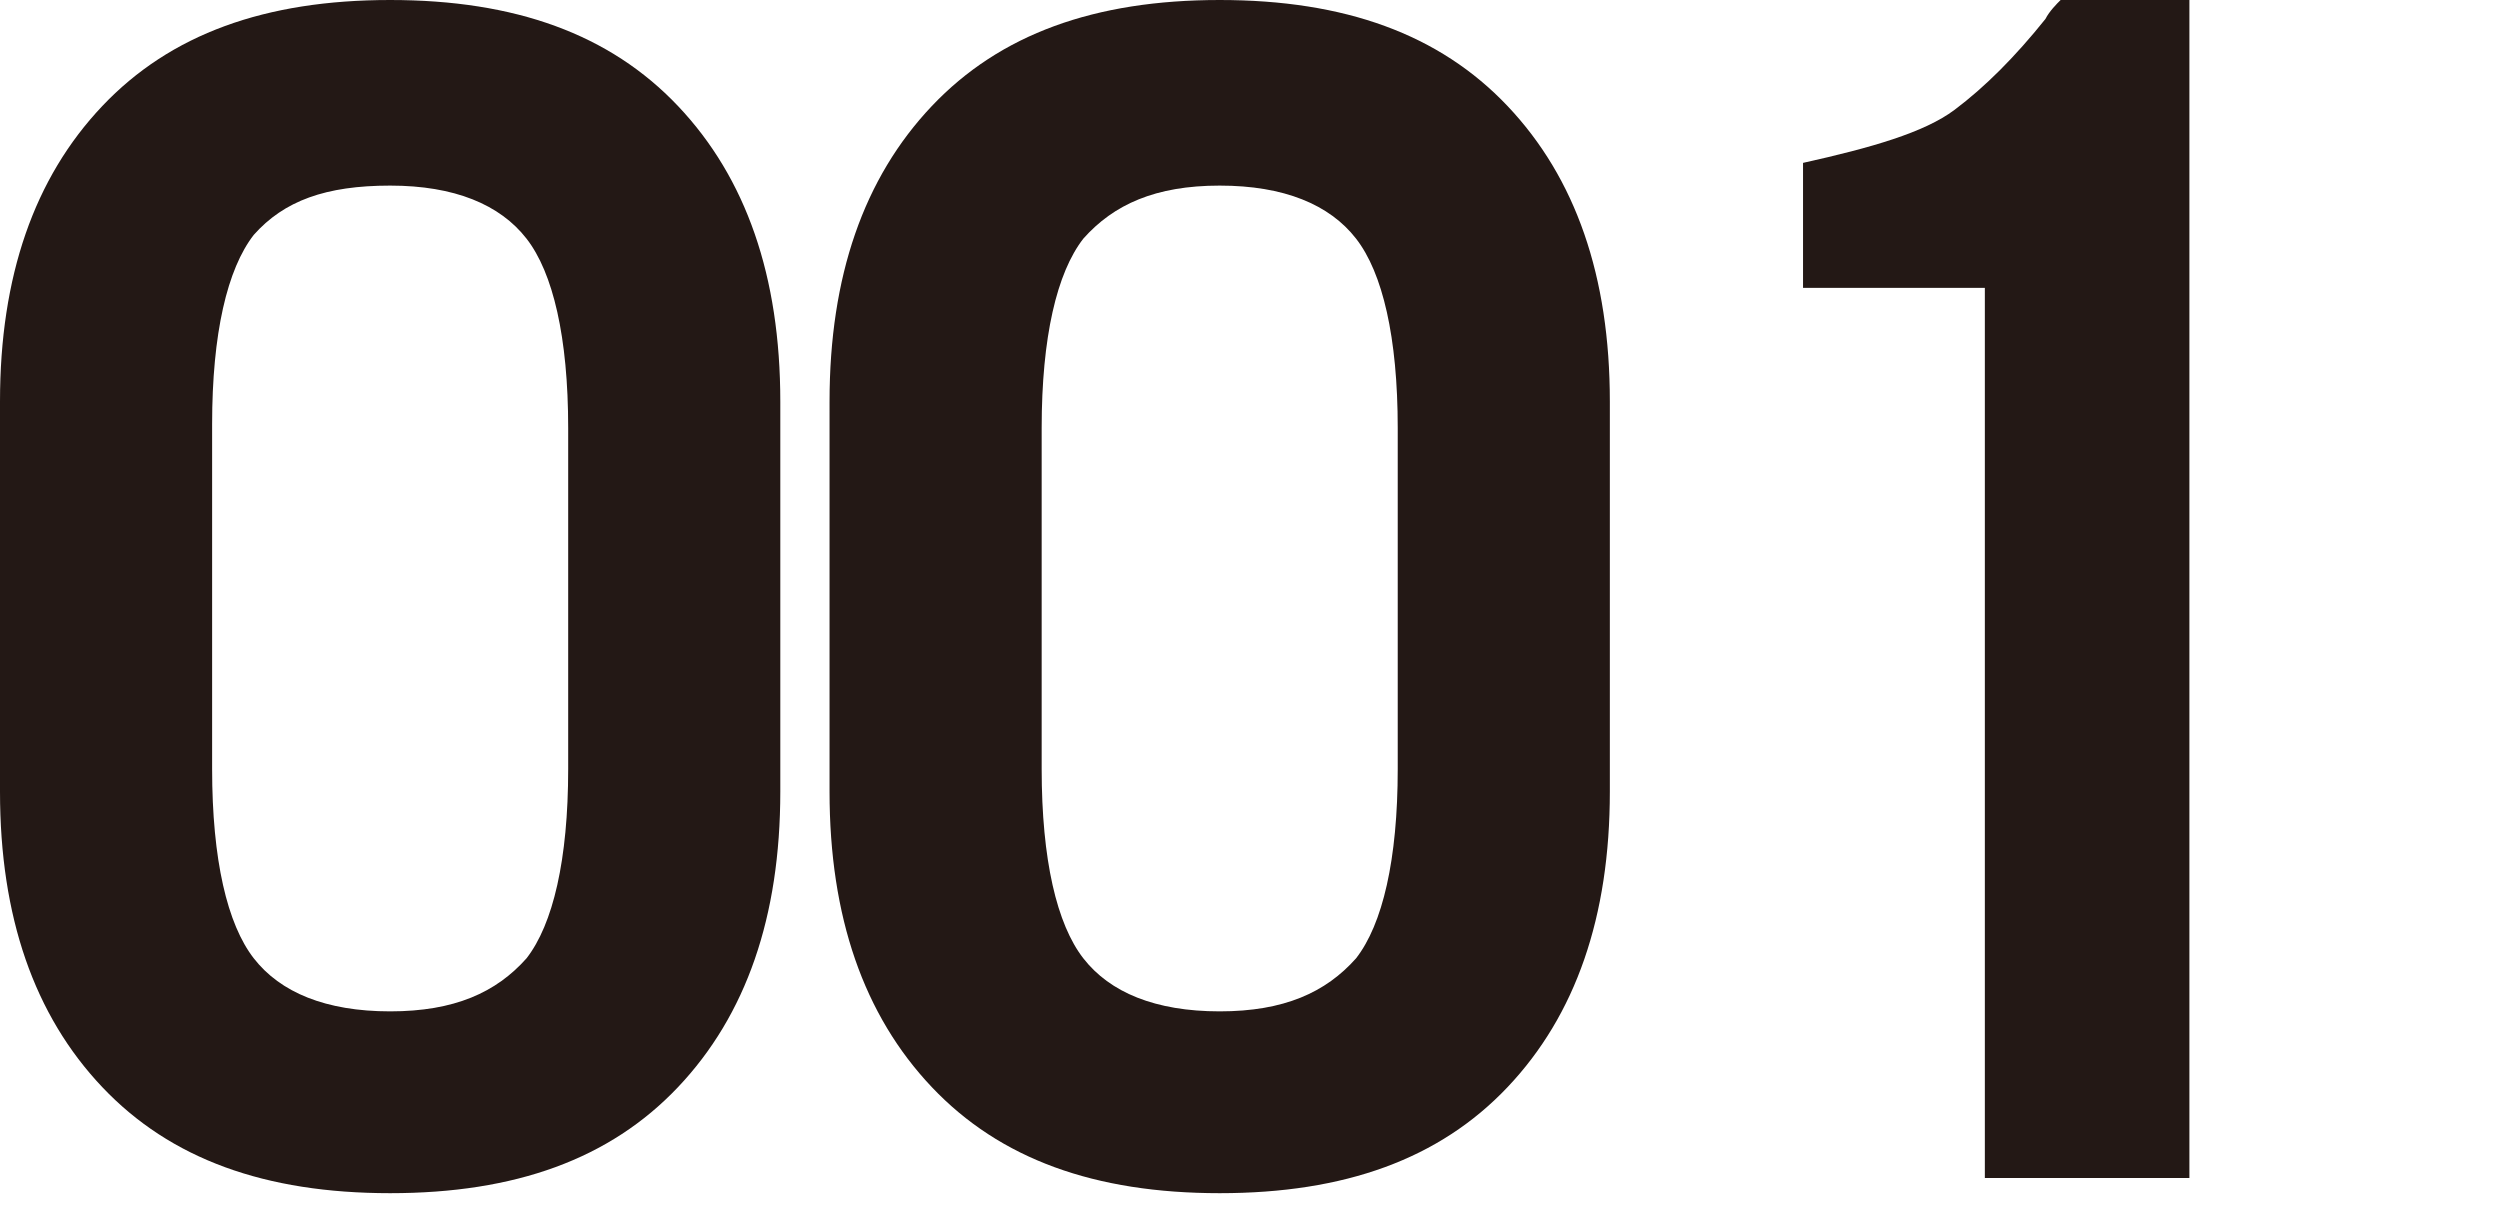
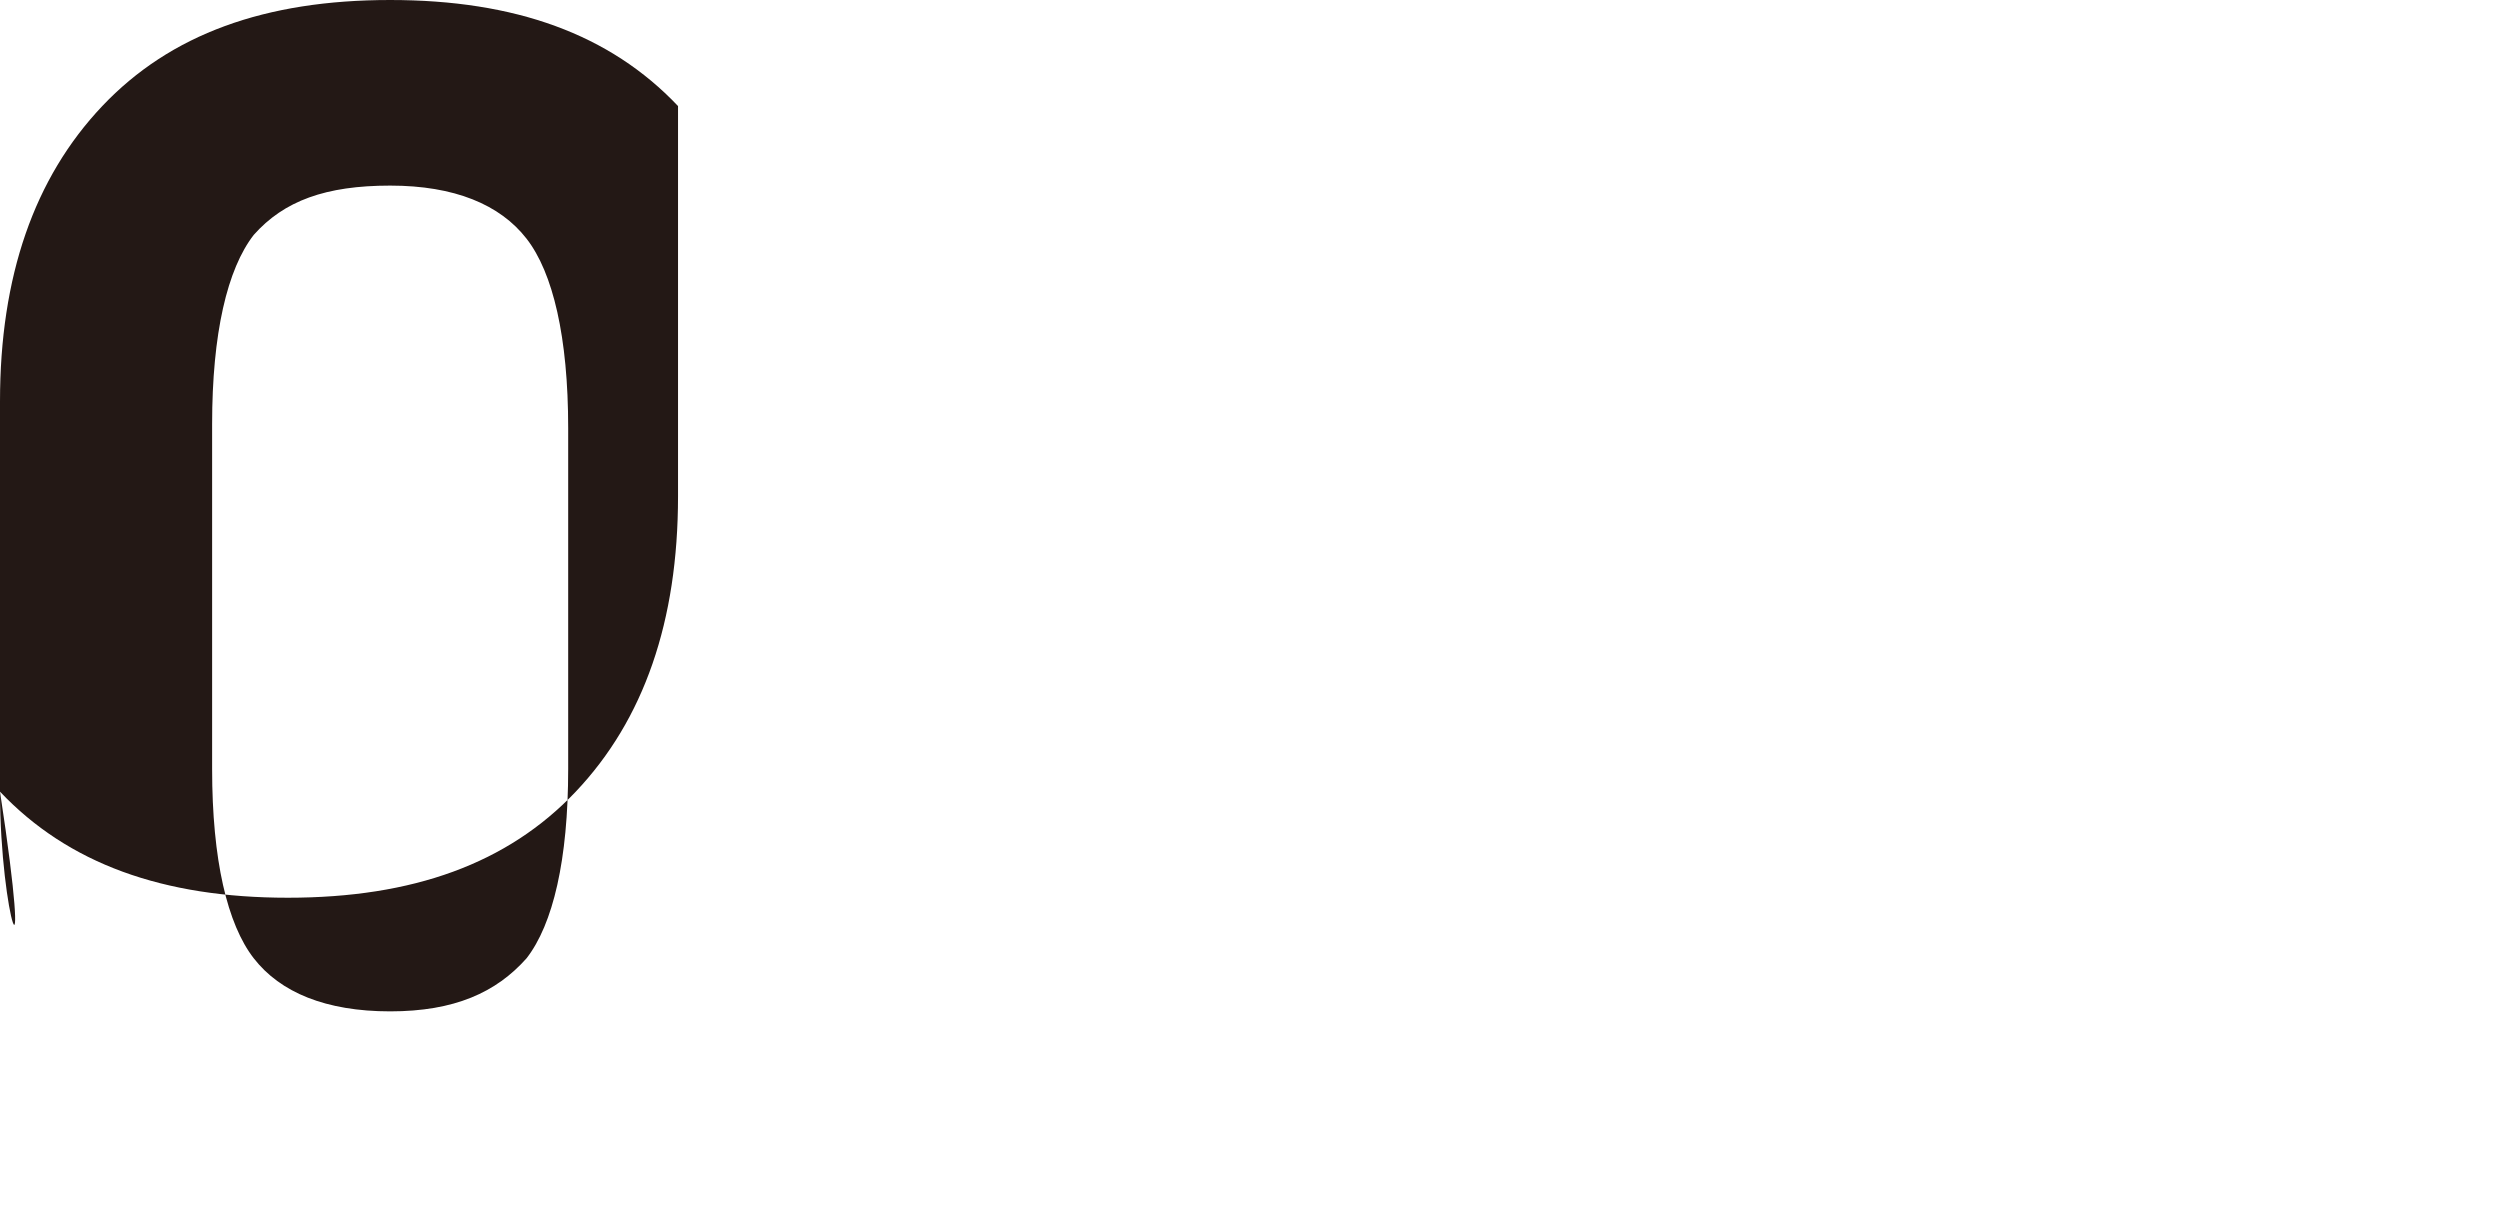
<svg xmlns="http://www.w3.org/2000/svg" version="1.1" id="レイヤー_1" x="0px" y="0px" viewBox="0 0 66 32" style="enable-background:new 0 0 66 32;" xml:space="preserve">
  <style type="text/css">
	.st0{fill:#231815;}
</style>
  <g>
-     <path class="st0" d="M0,10.6c0-3.3,0.9-5.9,2.7-7.8C4.5,0.9,7,0,10.3,0s5.8,0.9,7.6,2.8c1.8,1.9,2.7,4.5,2.7,7.8v10.3   c0,3.3-0.9,5.9-2.7,7.8c-1.8,1.9-4.3,2.8-7.6,2.8s-5.8-0.9-7.6-2.8C0.9,26.8,0,24.2,0,20.9V10.6z M5.6,20.3c0,2.4,0.4,4.1,1.1,5   c0.7,0.9,1.9,1.4,3.6,1.4s2.8-0.5,3.6-1.4c0.7-0.9,1.1-2.6,1.1-5v-9c0-2.4-0.4-4.1-1.1-5c-0.7-0.9-1.9-1.4-3.6-1.4S7.5,5.3,6.7,6.2   c-0.7,0.9-1.1,2.6-1.1,5V20.3z" />
-     <path class="st0" d="M21.9,10.6c0-3.3,0.9-5.9,2.7-7.8C26.4,0.9,28.9,0,32.2,0s5.8,0.9,7.6,2.8c1.8,1.9,2.7,4.5,2.7,7.8v10.3   c0,3.3-0.9,5.9-2.7,7.8c-1.8,1.9-4.3,2.8-7.6,2.8s-5.8-0.9-7.6-2.8c-1.8-1.9-2.7-4.5-2.7-7.8V10.6z M27.5,20.3c0,2.4,0.4,4.1,1.1,5   c0.7,0.9,1.9,1.4,3.6,1.4s2.8-0.5,3.6-1.4c0.7-0.9,1.1-2.6,1.1-5v-9c0-2.4-0.4-4.1-1.1-5c-0.7-0.9-1.9-1.4-3.6-1.4   s-2.8,0.5-3.6,1.4c-0.7,0.9-1.1,2.6-1.1,5V20.3z" />
-     <path class="st0" d="M52.3,7.6h-4.7V4.3c1.8-0.4,3.2-0.8,4-1.4c0.8-0.6,1.6-1.4,2.4-2.4c0.1-0.2,0.3-0.4,0.4-0.5h3.4v31.1h-5.4V7.6   z" />
+     <path class="st0" d="M0,10.6c0-3.3,0.9-5.9,2.7-7.8C4.5,0.9,7,0,10.3,0s5.8,0.9,7.6,2.8v10.3   c0,3.3-0.9,5.9-2.7,7.8c-1.8,1.9-4.3,2.8-7.6,2.8s-5.8-0.9-7.6-2.8C0.9,26.8,0,24.2,0,20.9V10.6z M5.6,20.3c0,2.4,0.4,4.1,1.1,5   c0.7,0.9,1.9,1.4,3.6,1.4s2.8-0.5,3.6-1.4c0.7-0.9,1.1-2.6,1.1-5v-9c0-2.4-0.4-4.1-1.1-5c-0.7-0.9-1.9-1.4-3.6-1.4S7.5,5.3,6.7,6.2   c-0.7,0.9-1.1,2.6-1.1,5V20.3z" />
  </g>
</svg>